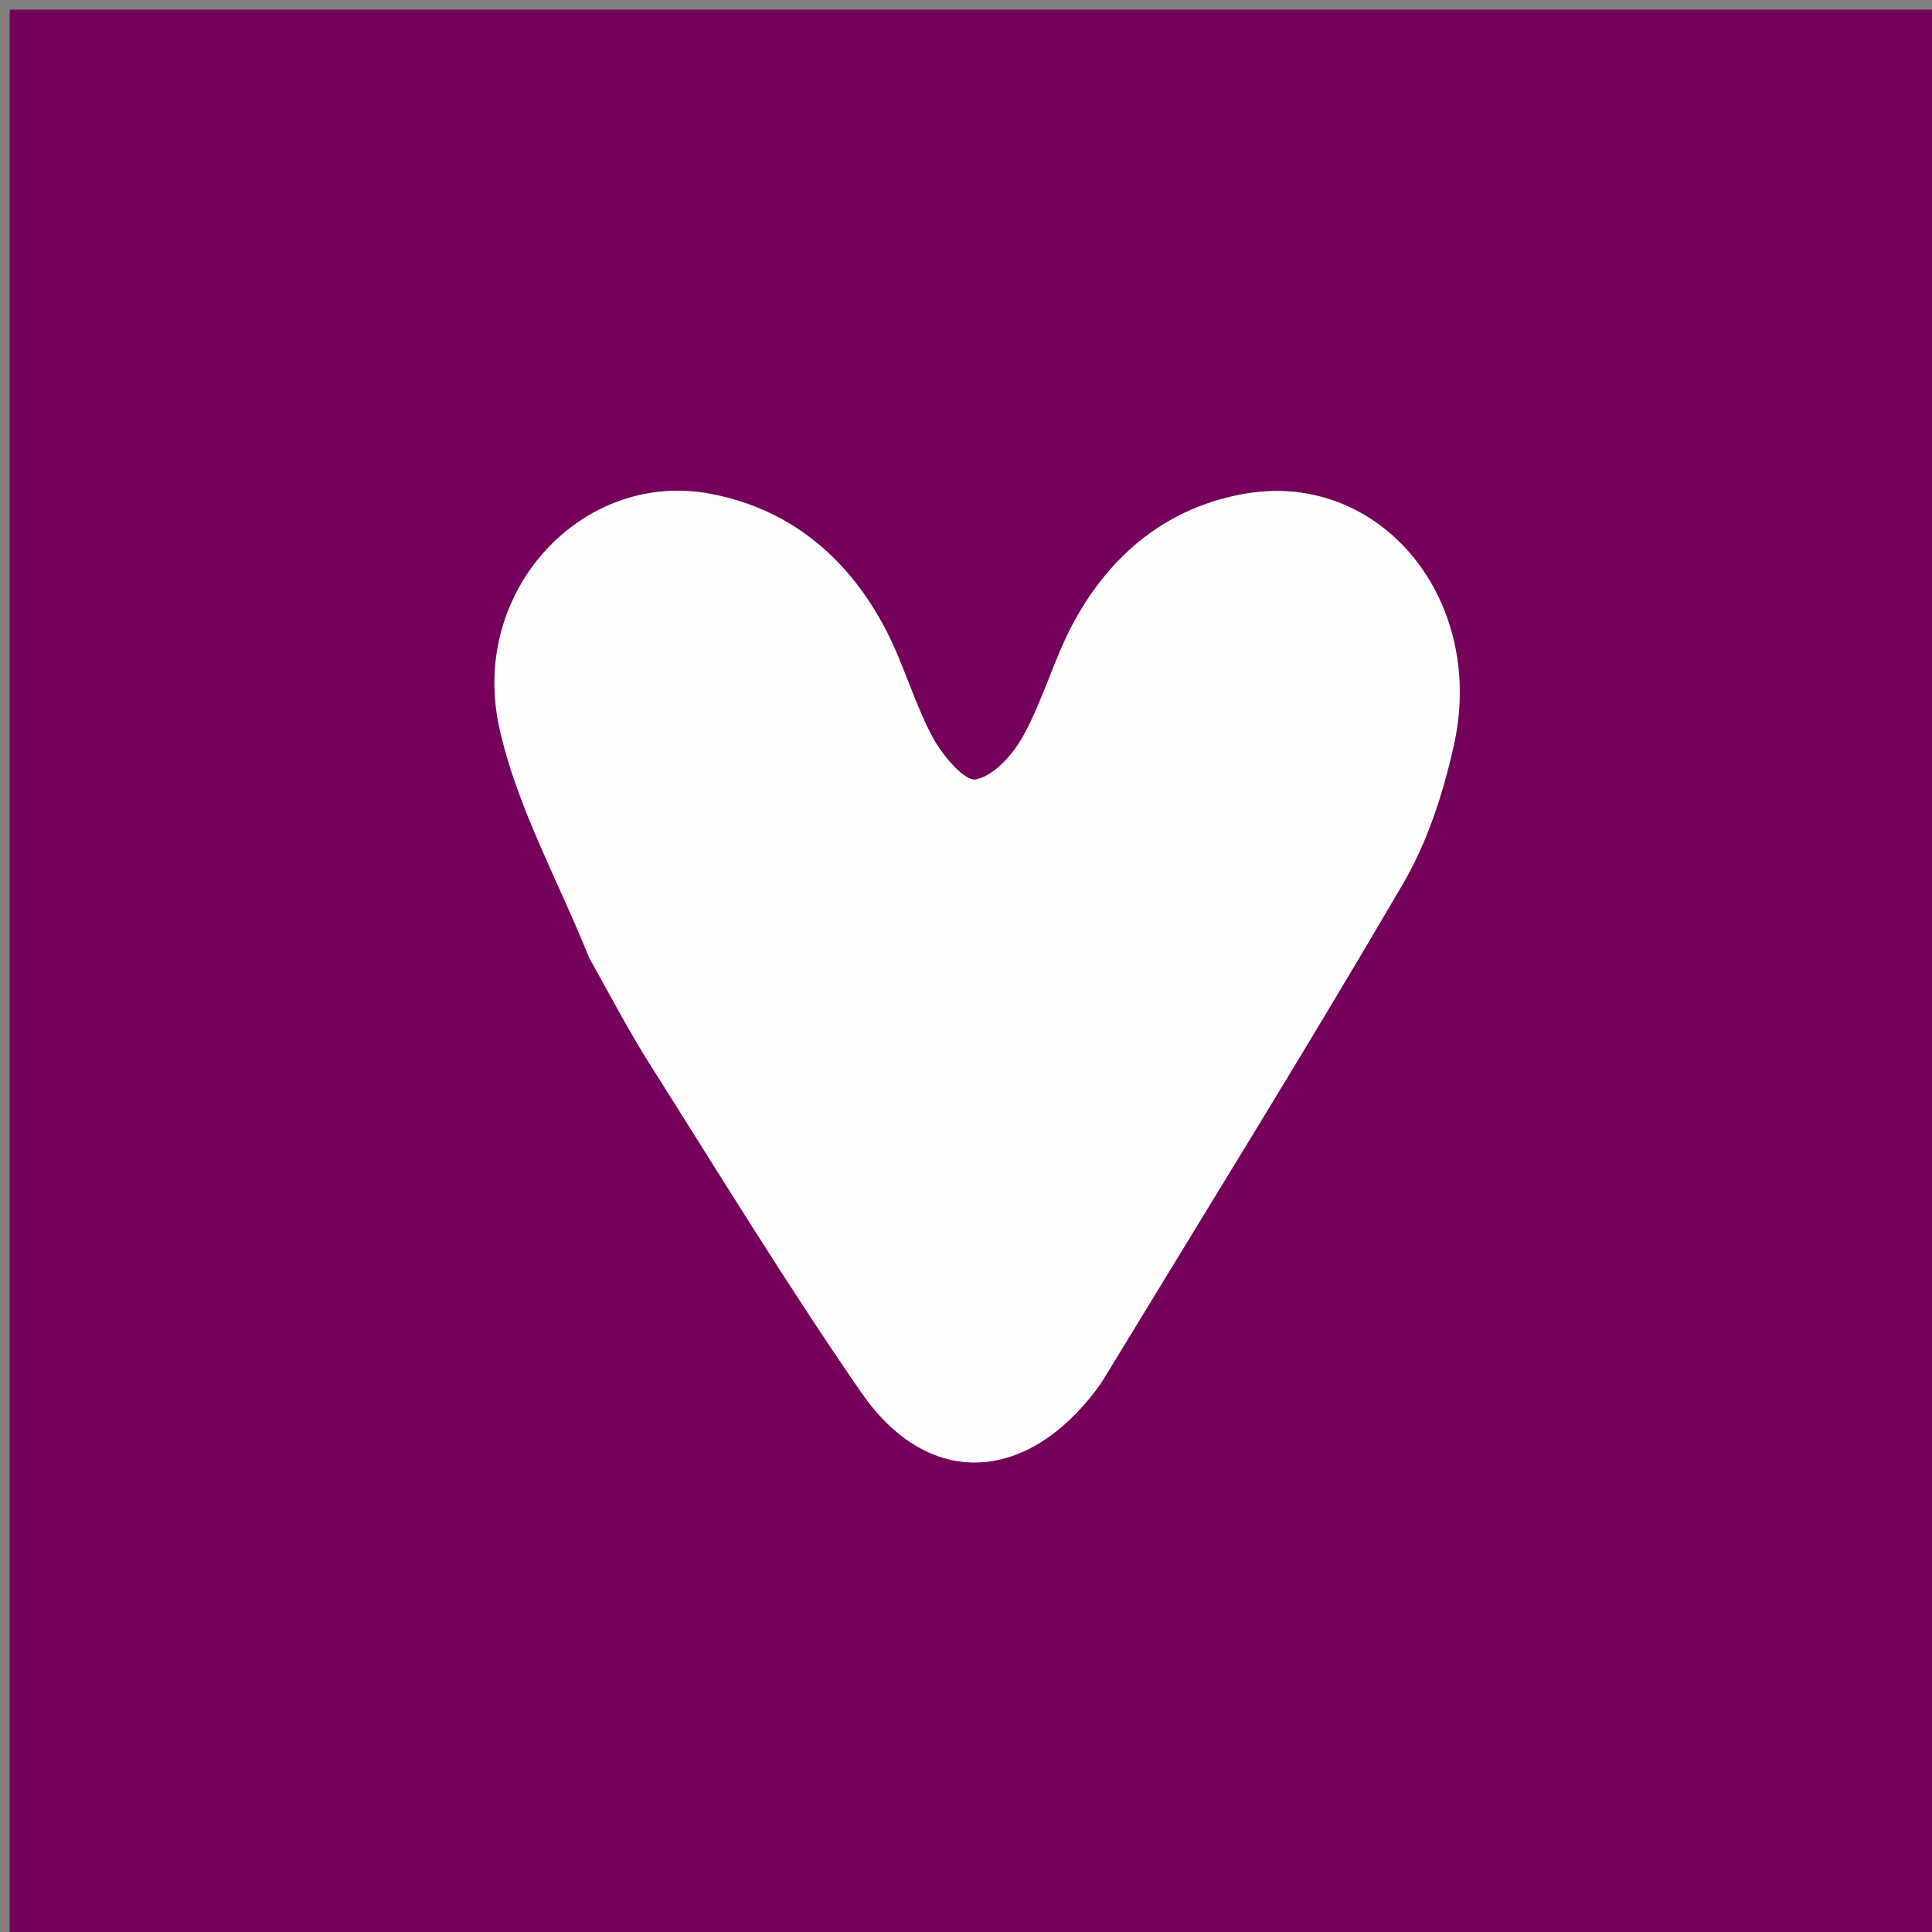
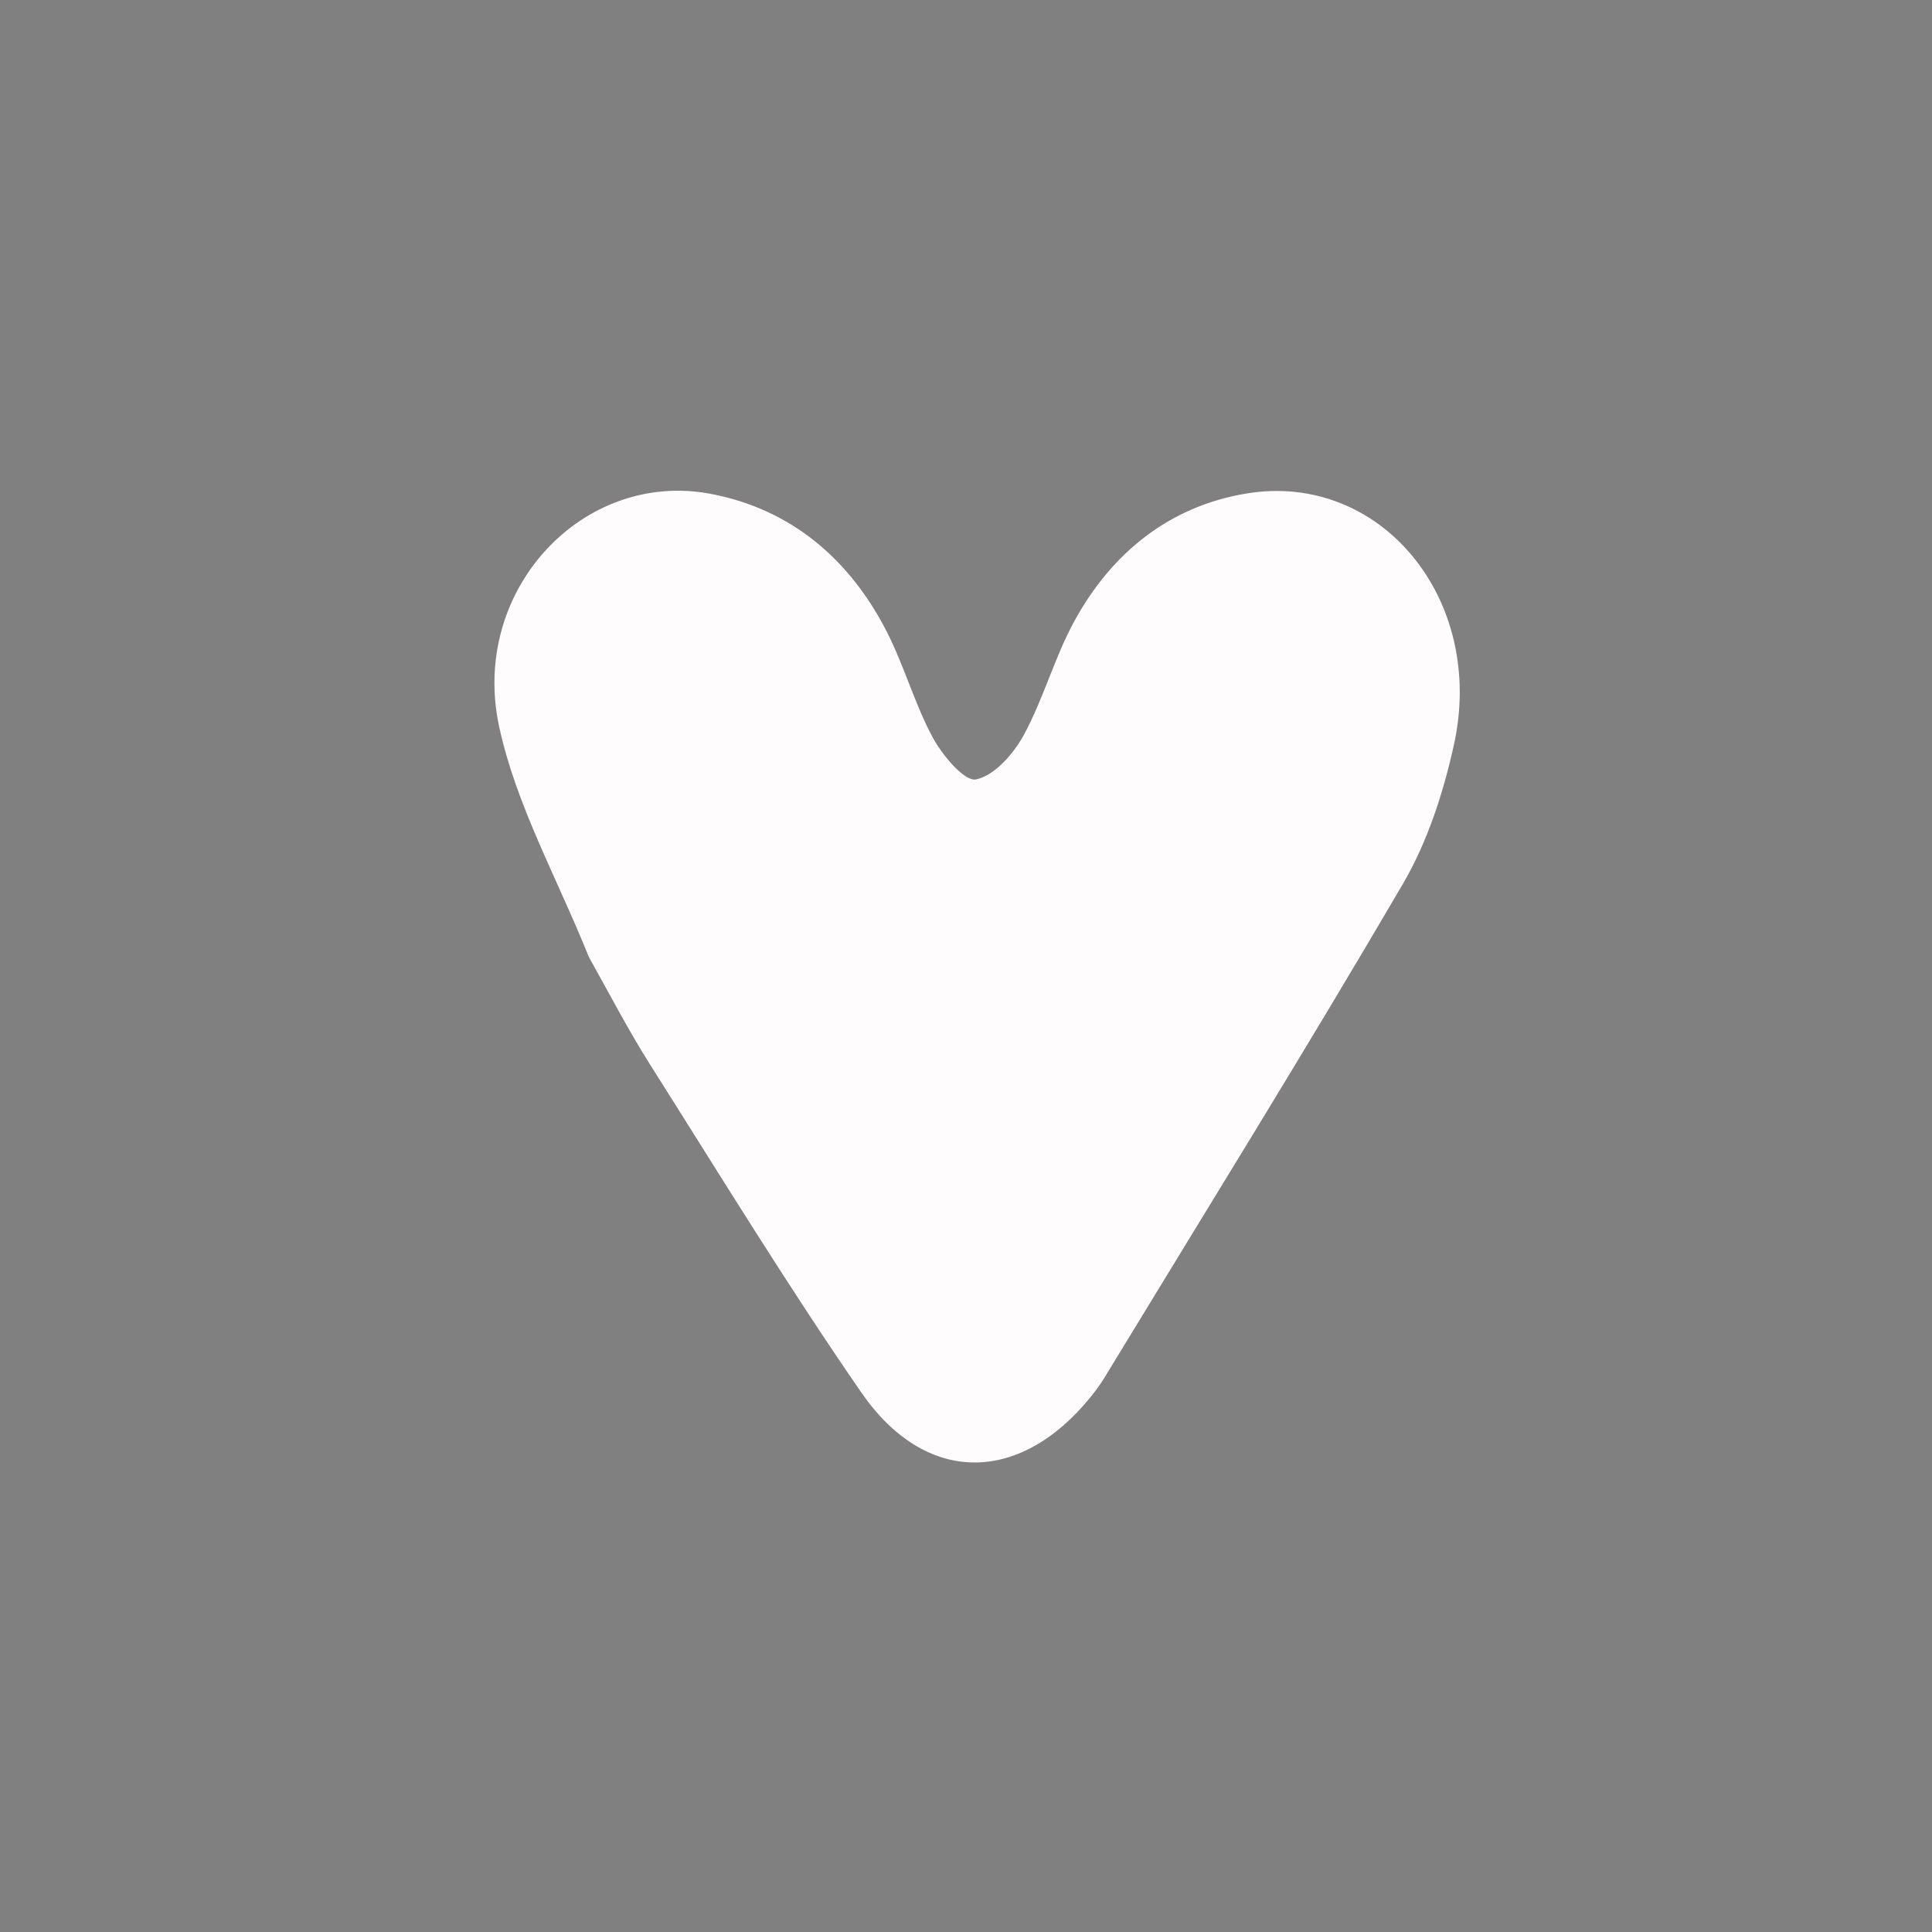
<svg xmlns="http://www.w3.org/2000/svg" version="1.1" id="Layer_1" x="0px" y="0px" width="100%" viewBox="0 0 200 200" enable-background="new 0 0 200 200" xml:space="preserve">
  <rect x="0" y="0" width="200" height="200" fill="#808080" stroke="none" />
-   <path fill="#75015B" opacity="1" stroke="none" d=" M143,201   C95.333,201 48.167,201 1,201   C1,134.333 1,67.667 1,1   C67.667,1 134.333,1 201,1   C201,67.667 201,134.333 201,201   C181.833,201 162.667,201 143,201  M61.108,99.404   C63.165,103.015 65.085,106.713 67.305,110.22   C74.506,121.593 81.526,133.096 89.173,144.164   C95.789,153.739 105.491,153.694 112.841,144.69   C113.366,144.047 113.869,143.375 114.3,142.667   C124.657,125.637 135.173,108.699 145.232,91.494   C147.78,87.137 149.42,82.047 150.514,77.081   C153.834,62.008 142.897,48.8 129.05,51.084   C121.046,52.404 115.091,57.23 111.224,64.286   C109.161,68.048 108.032,72.32 105.981,76.089   C104.919,78.039 102.947,80.296 101.035,80.685   C99.847,80.926 97.542,78.176 96.549,76.331   C94.672,72.843 93.606,68.924 91.798,65.391   C87.957,57.884 81.91,52.715 73.592,51.127   C60.383,48.604 48.616,61.07 51.672,75.227   C53.423,83.341 57.682,90.914 61.108,99.404  z" />
  <path fill="#FEFCFD" opacity="1" stroke="none" d=" M60.96,99.068   C57.682,90.914 53.423,83.341 51.672,75.227   C48.616,61.07 60.383,48.604 73.592,51.127   C81.91,52.715 87.957,57.884 91.798,65.391   C93.606,68.924 94.672,72.843 96.549,76.331   C97.542,78.176 99.847,80.926 101.035,80.685   C102.947,80.296 104.919,78.039 105.981,76.089   C108.032,72.32 109.161,68.048 111.224,64.286   C115.091,57.23 121.046,52.404 129.05,51.084   C142.897,48.8 153.834,62.008 150.514,77.081   C149.42,82.047 147.78,87.137 145.232,91.494   C135.173,108.699 124.657,125.637 114.3,142.667   C113.869,143.375 113.366,144.047 112.841,144.69   C105.491,153.694 95.789,153.739 89.173,144.164   C81.526,133.096 74.506,121.593 67.305,110.22   C65.085,106.713 63.165,103.015 60.96,99.068  z" />
</svg>